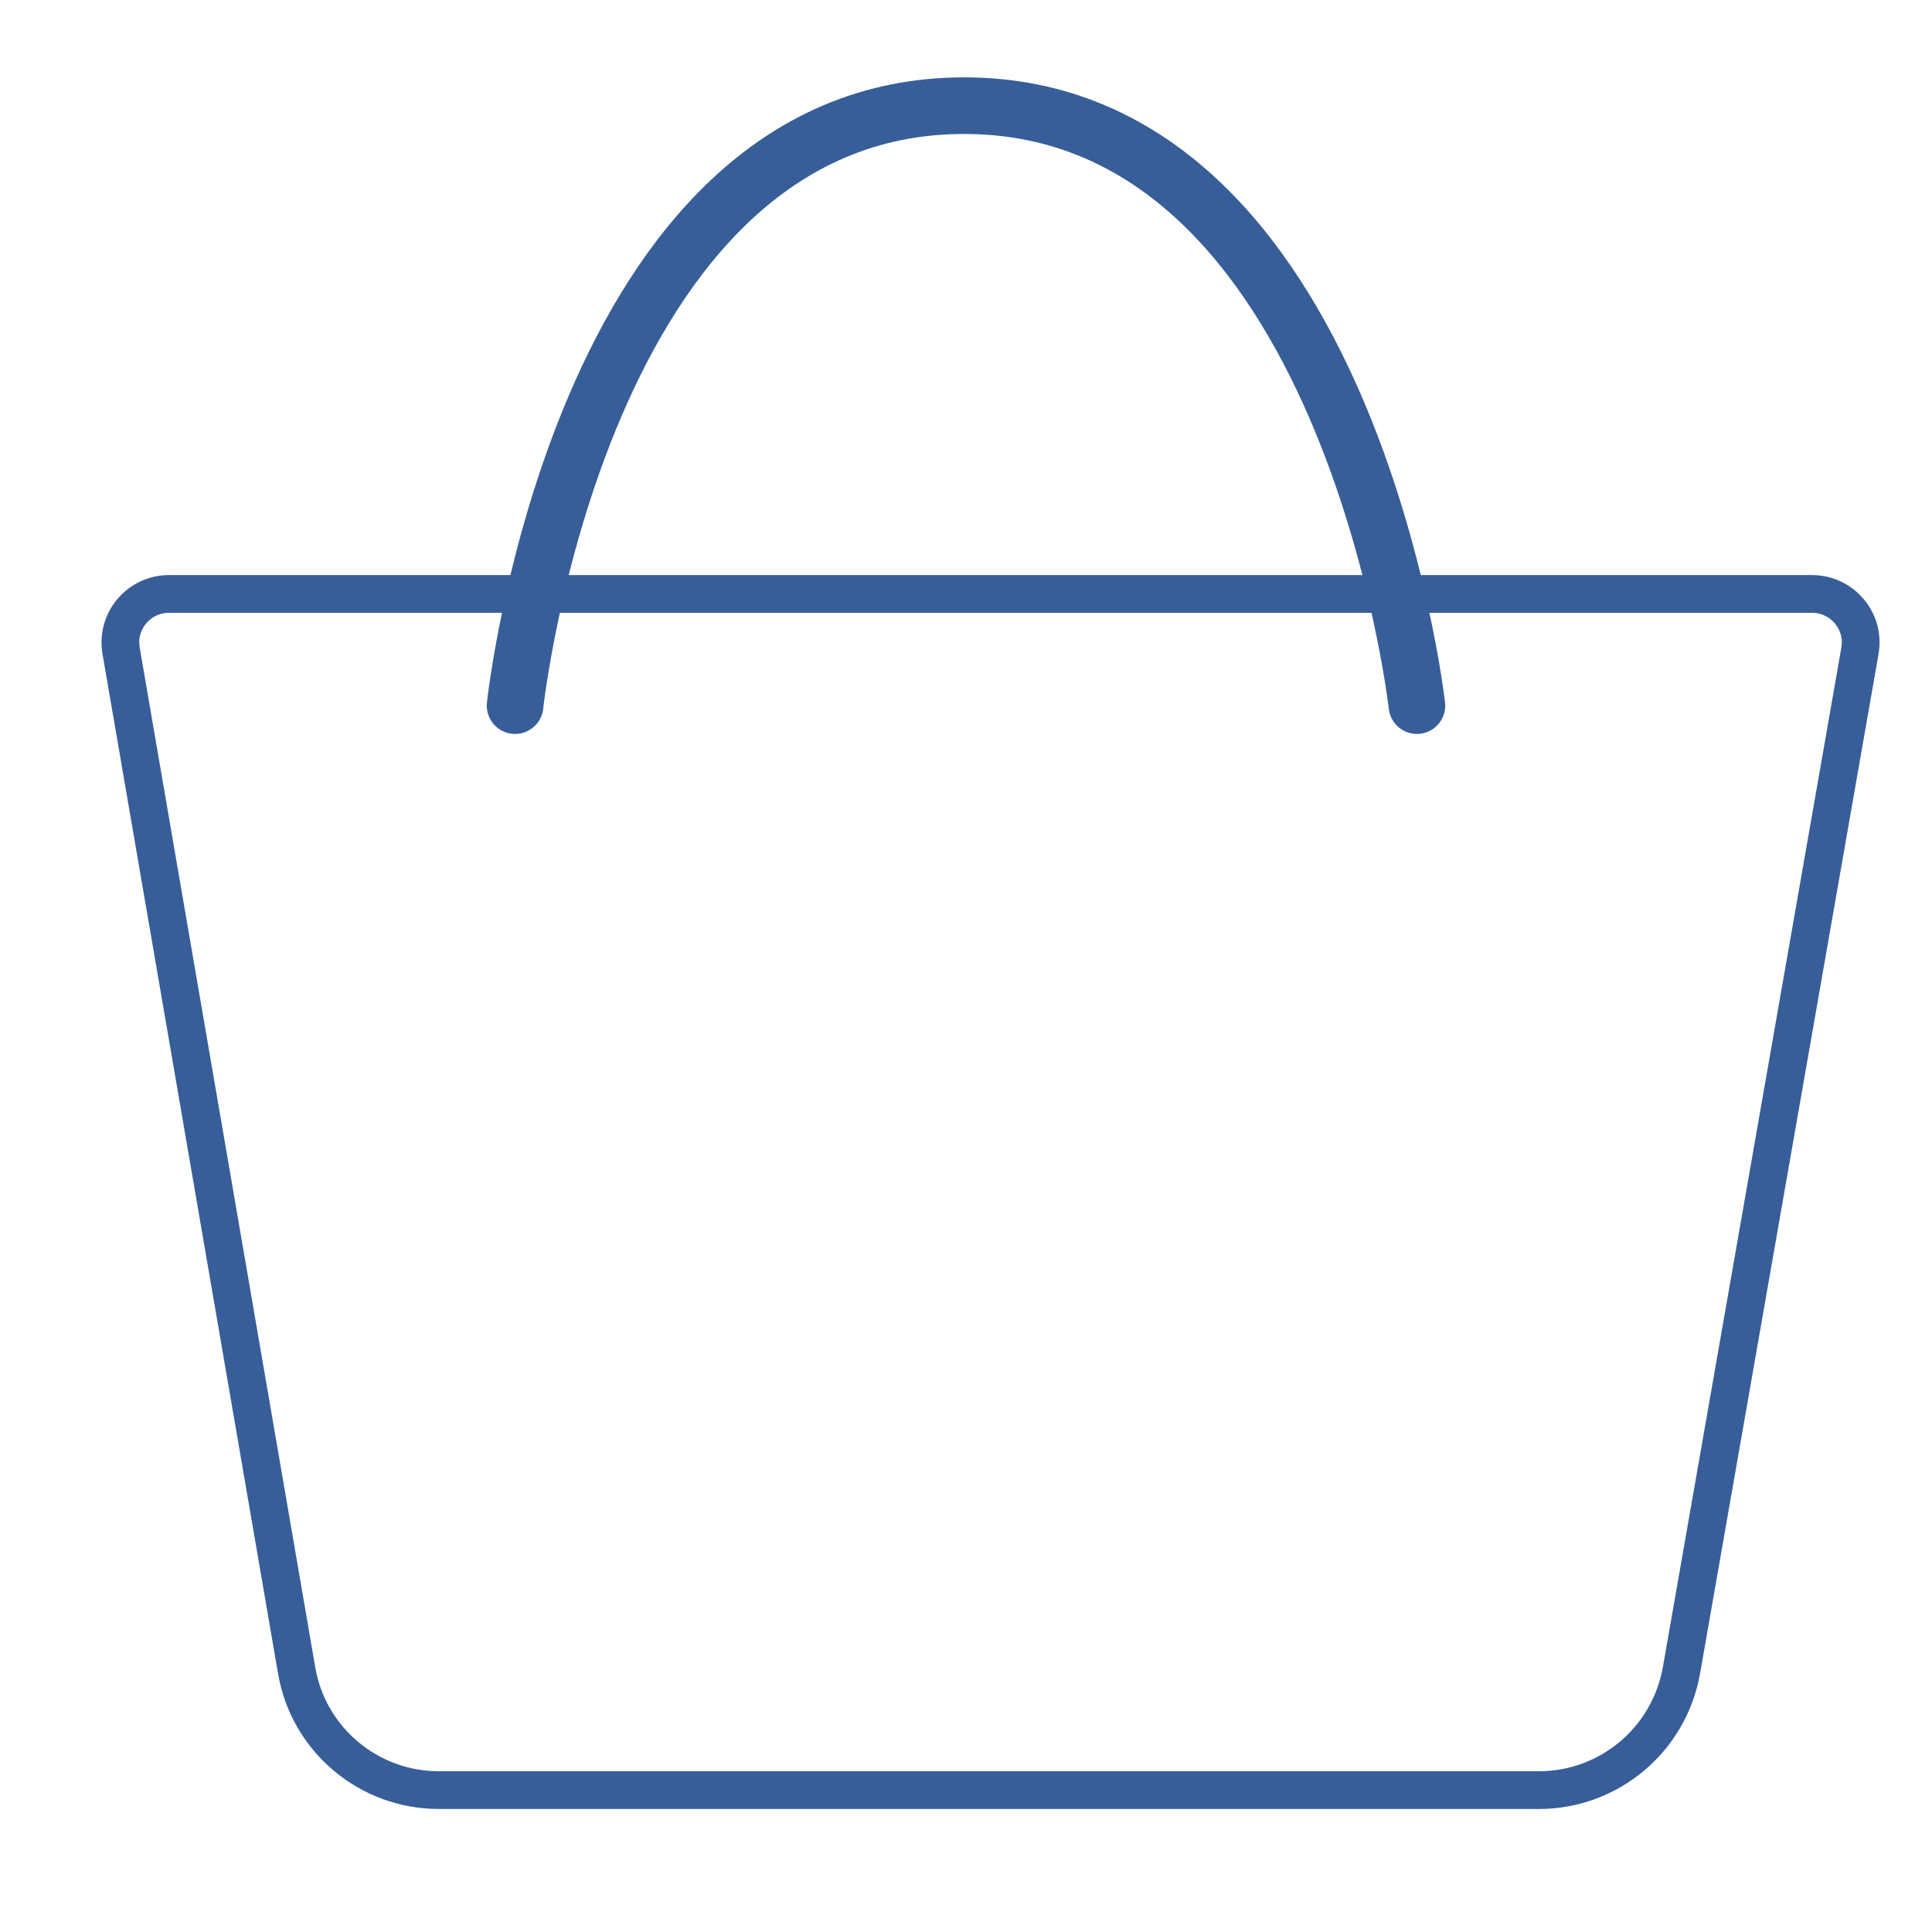
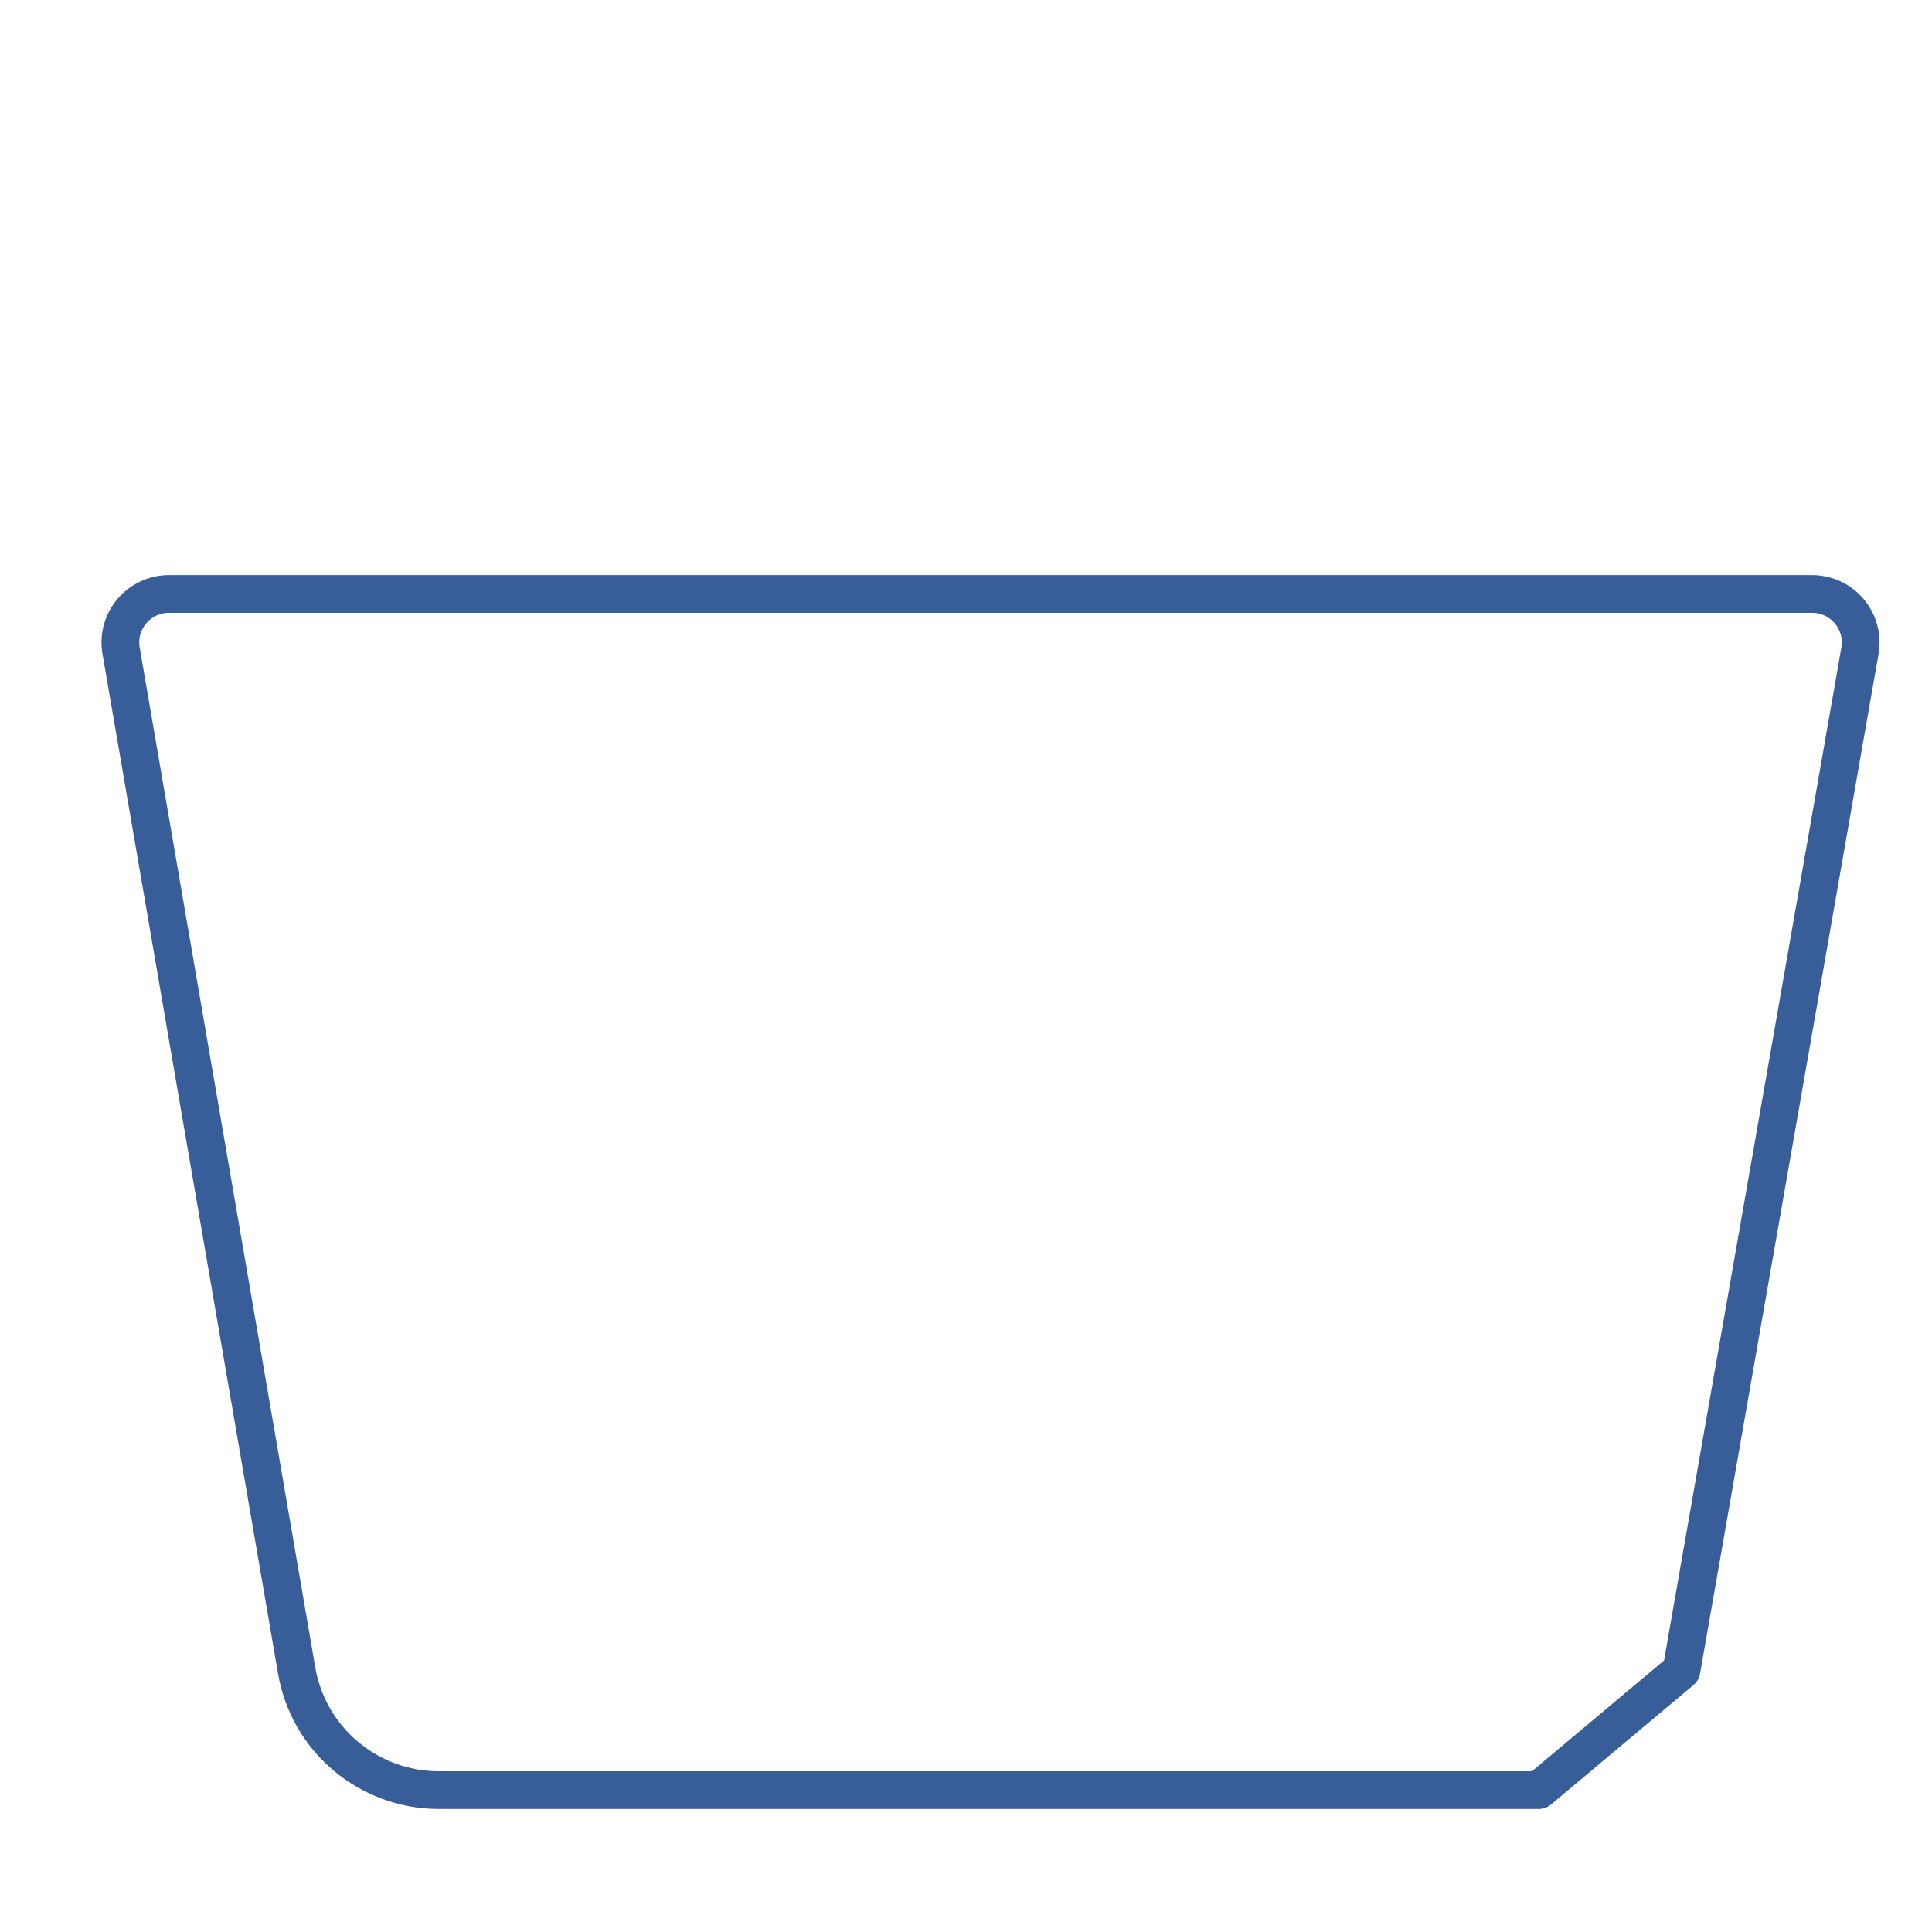
<svg xmlns="http://www.w3.org/2000/svg" id="Слой_1" style="enable-background:new 0 0 512 512;" version="1.1" viewBox="0 0 512 512" xml:space="preserve">
  <style type="text/css">
	.st0{fill:none;stroke:#375E98;stroke-width:10;stroke-linecap:round;stroke-linejoin:round;stroke-miterlimit:10;}
	.st1{fill:none;stroke:#375E98;stroke-width:15;stroke-linecap:round;stroke-linejoin:round;stroke-miterlimit:10;}
</style>
  <g>
-     <path class="st0" d="M407.8,474.4H116.3c-18.6,0-34.6-13.4-37.7-31.8L32.1,172.5c-1.4-7.9,4.7-15.1,12.7-15.1h435.4   c8,0,14.1,7.2,12.7,15.1l-47.3,270.2C442.3,461.1,426.4,474.4,407.8,474.4z" />
-     <path class="st1" d="M136.5,187c0,0,17-159,119-159s120,159,120,159" />
+     <path class="st0" d="M407.8,474.4H116.3c-18.6,0-34.6-13.4-37.7-31.8L32.1,172.5c-1.4-7.9,4.7-15.1,12.7-15.1h435.4   c8,0,14.1,7.2,12.7,15.1l-47.3,270.2z" />
  </g>
</svg>